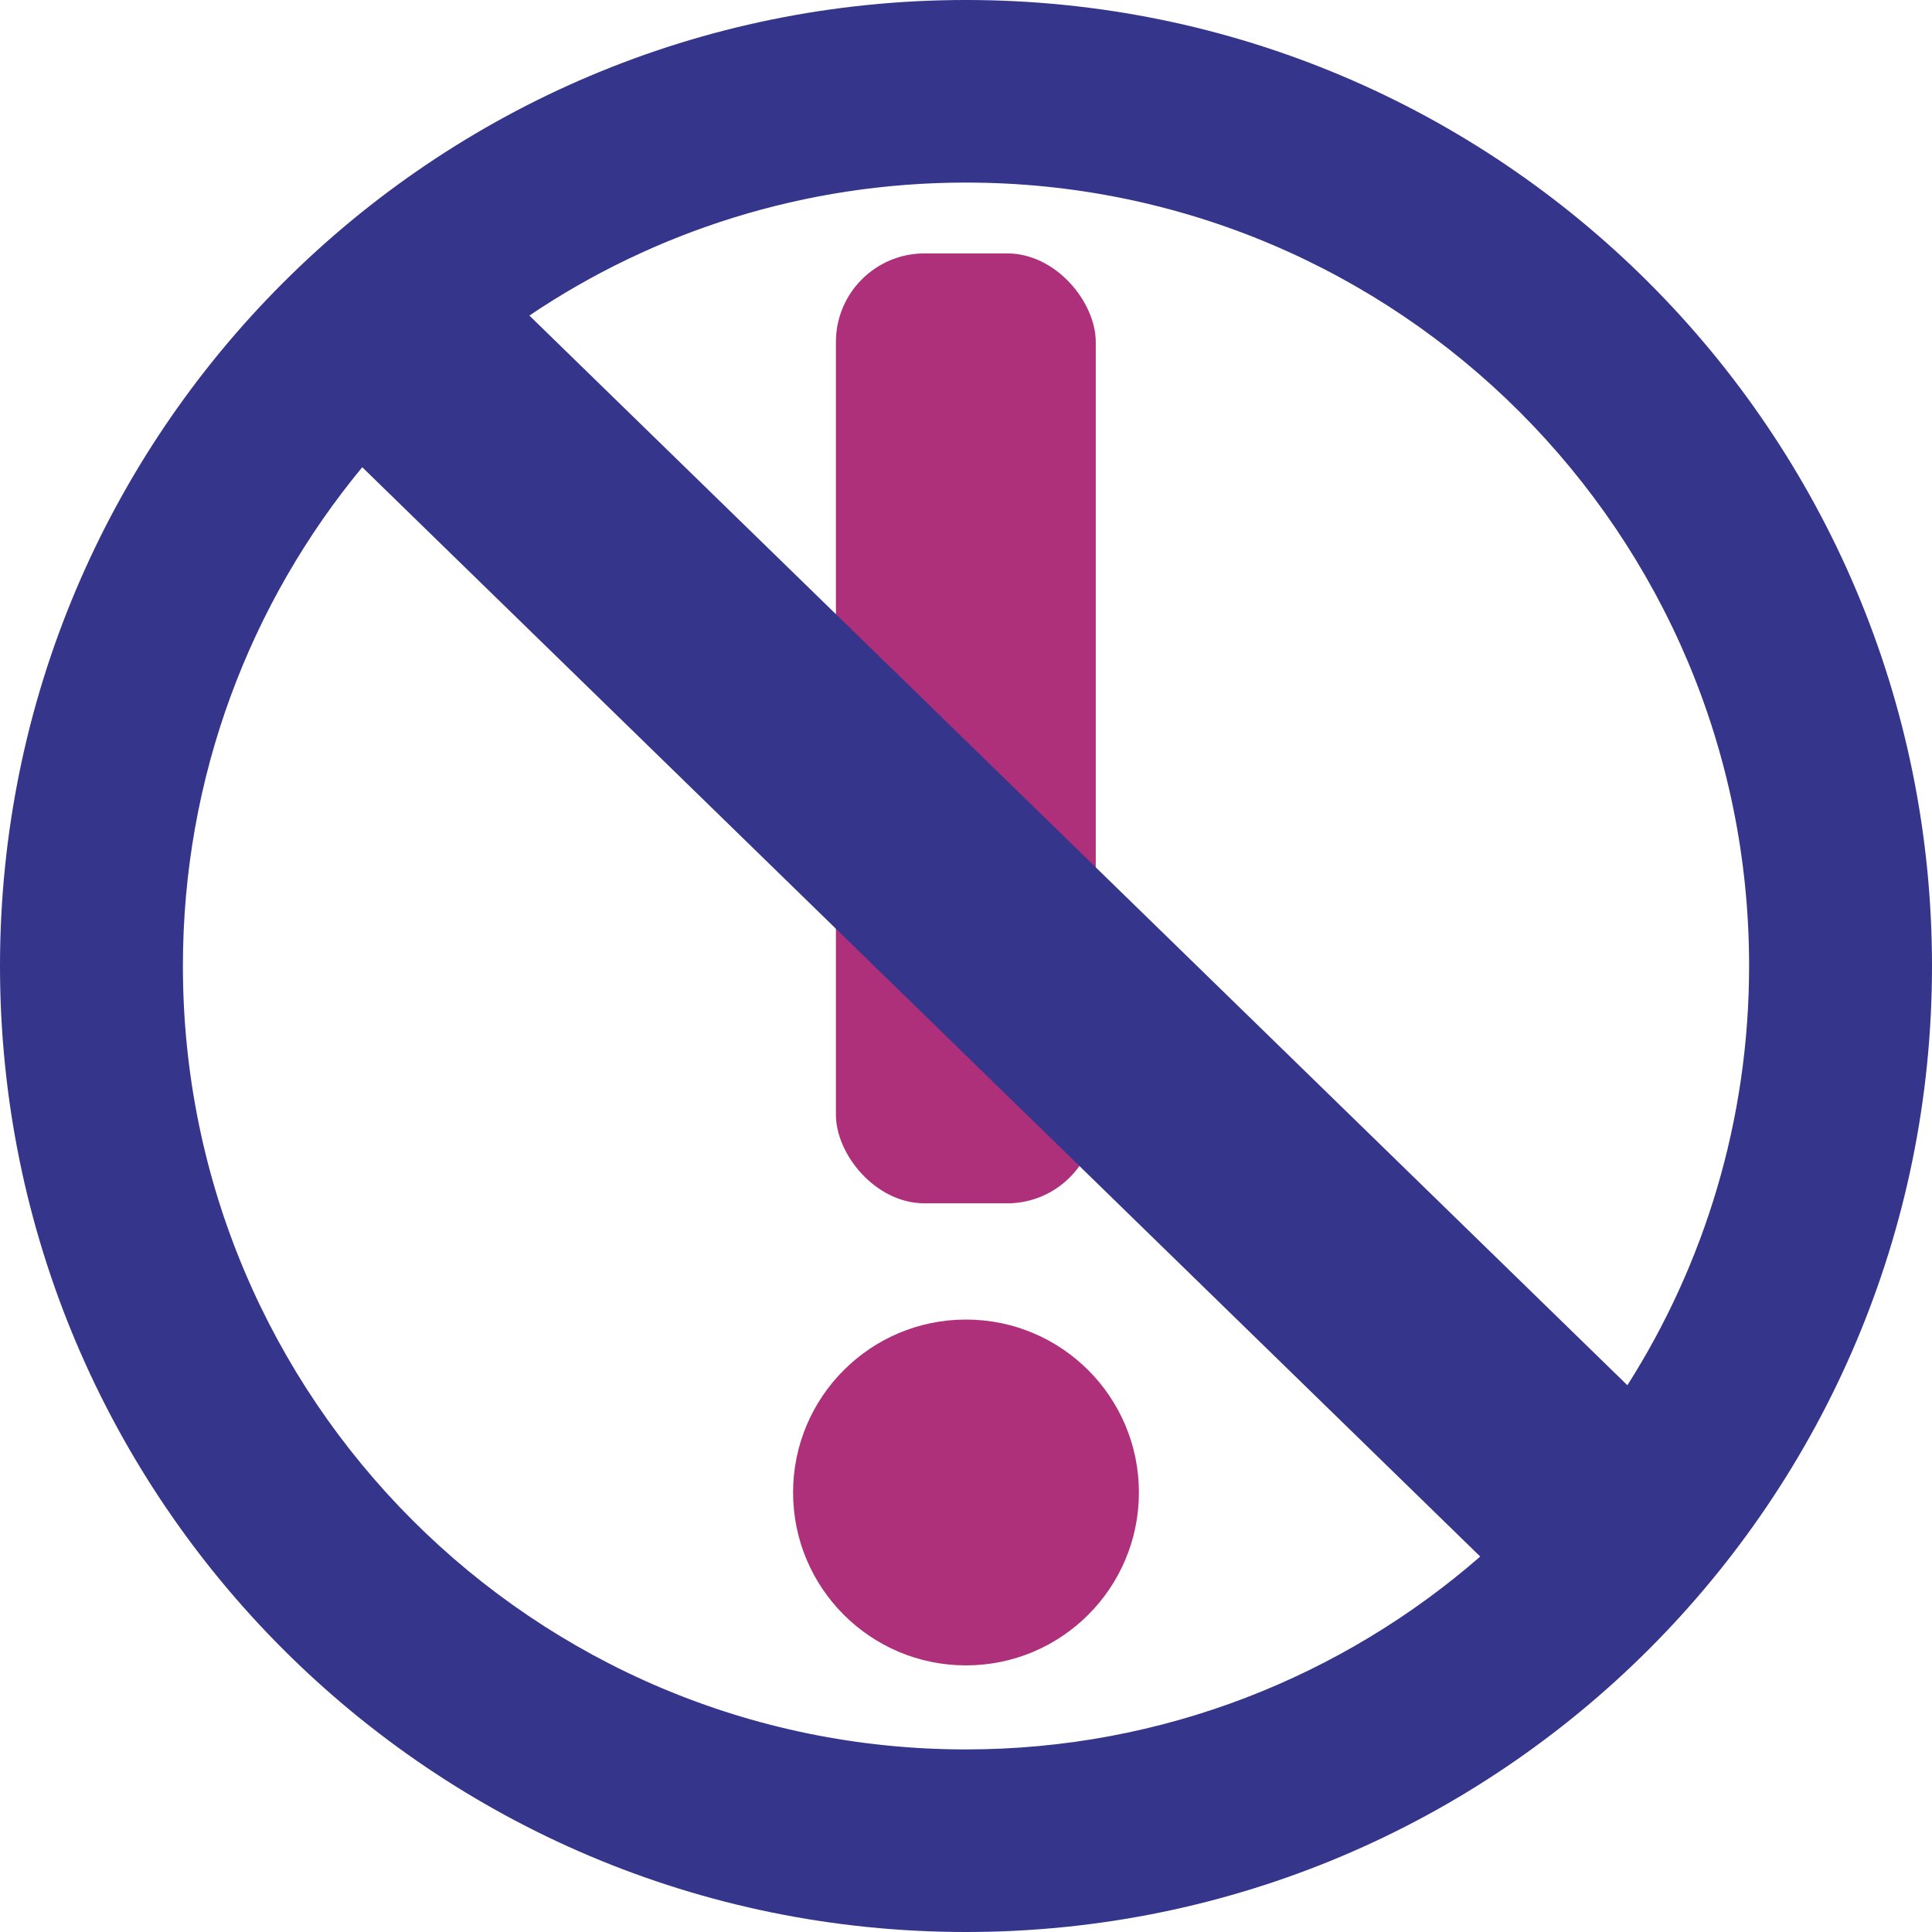
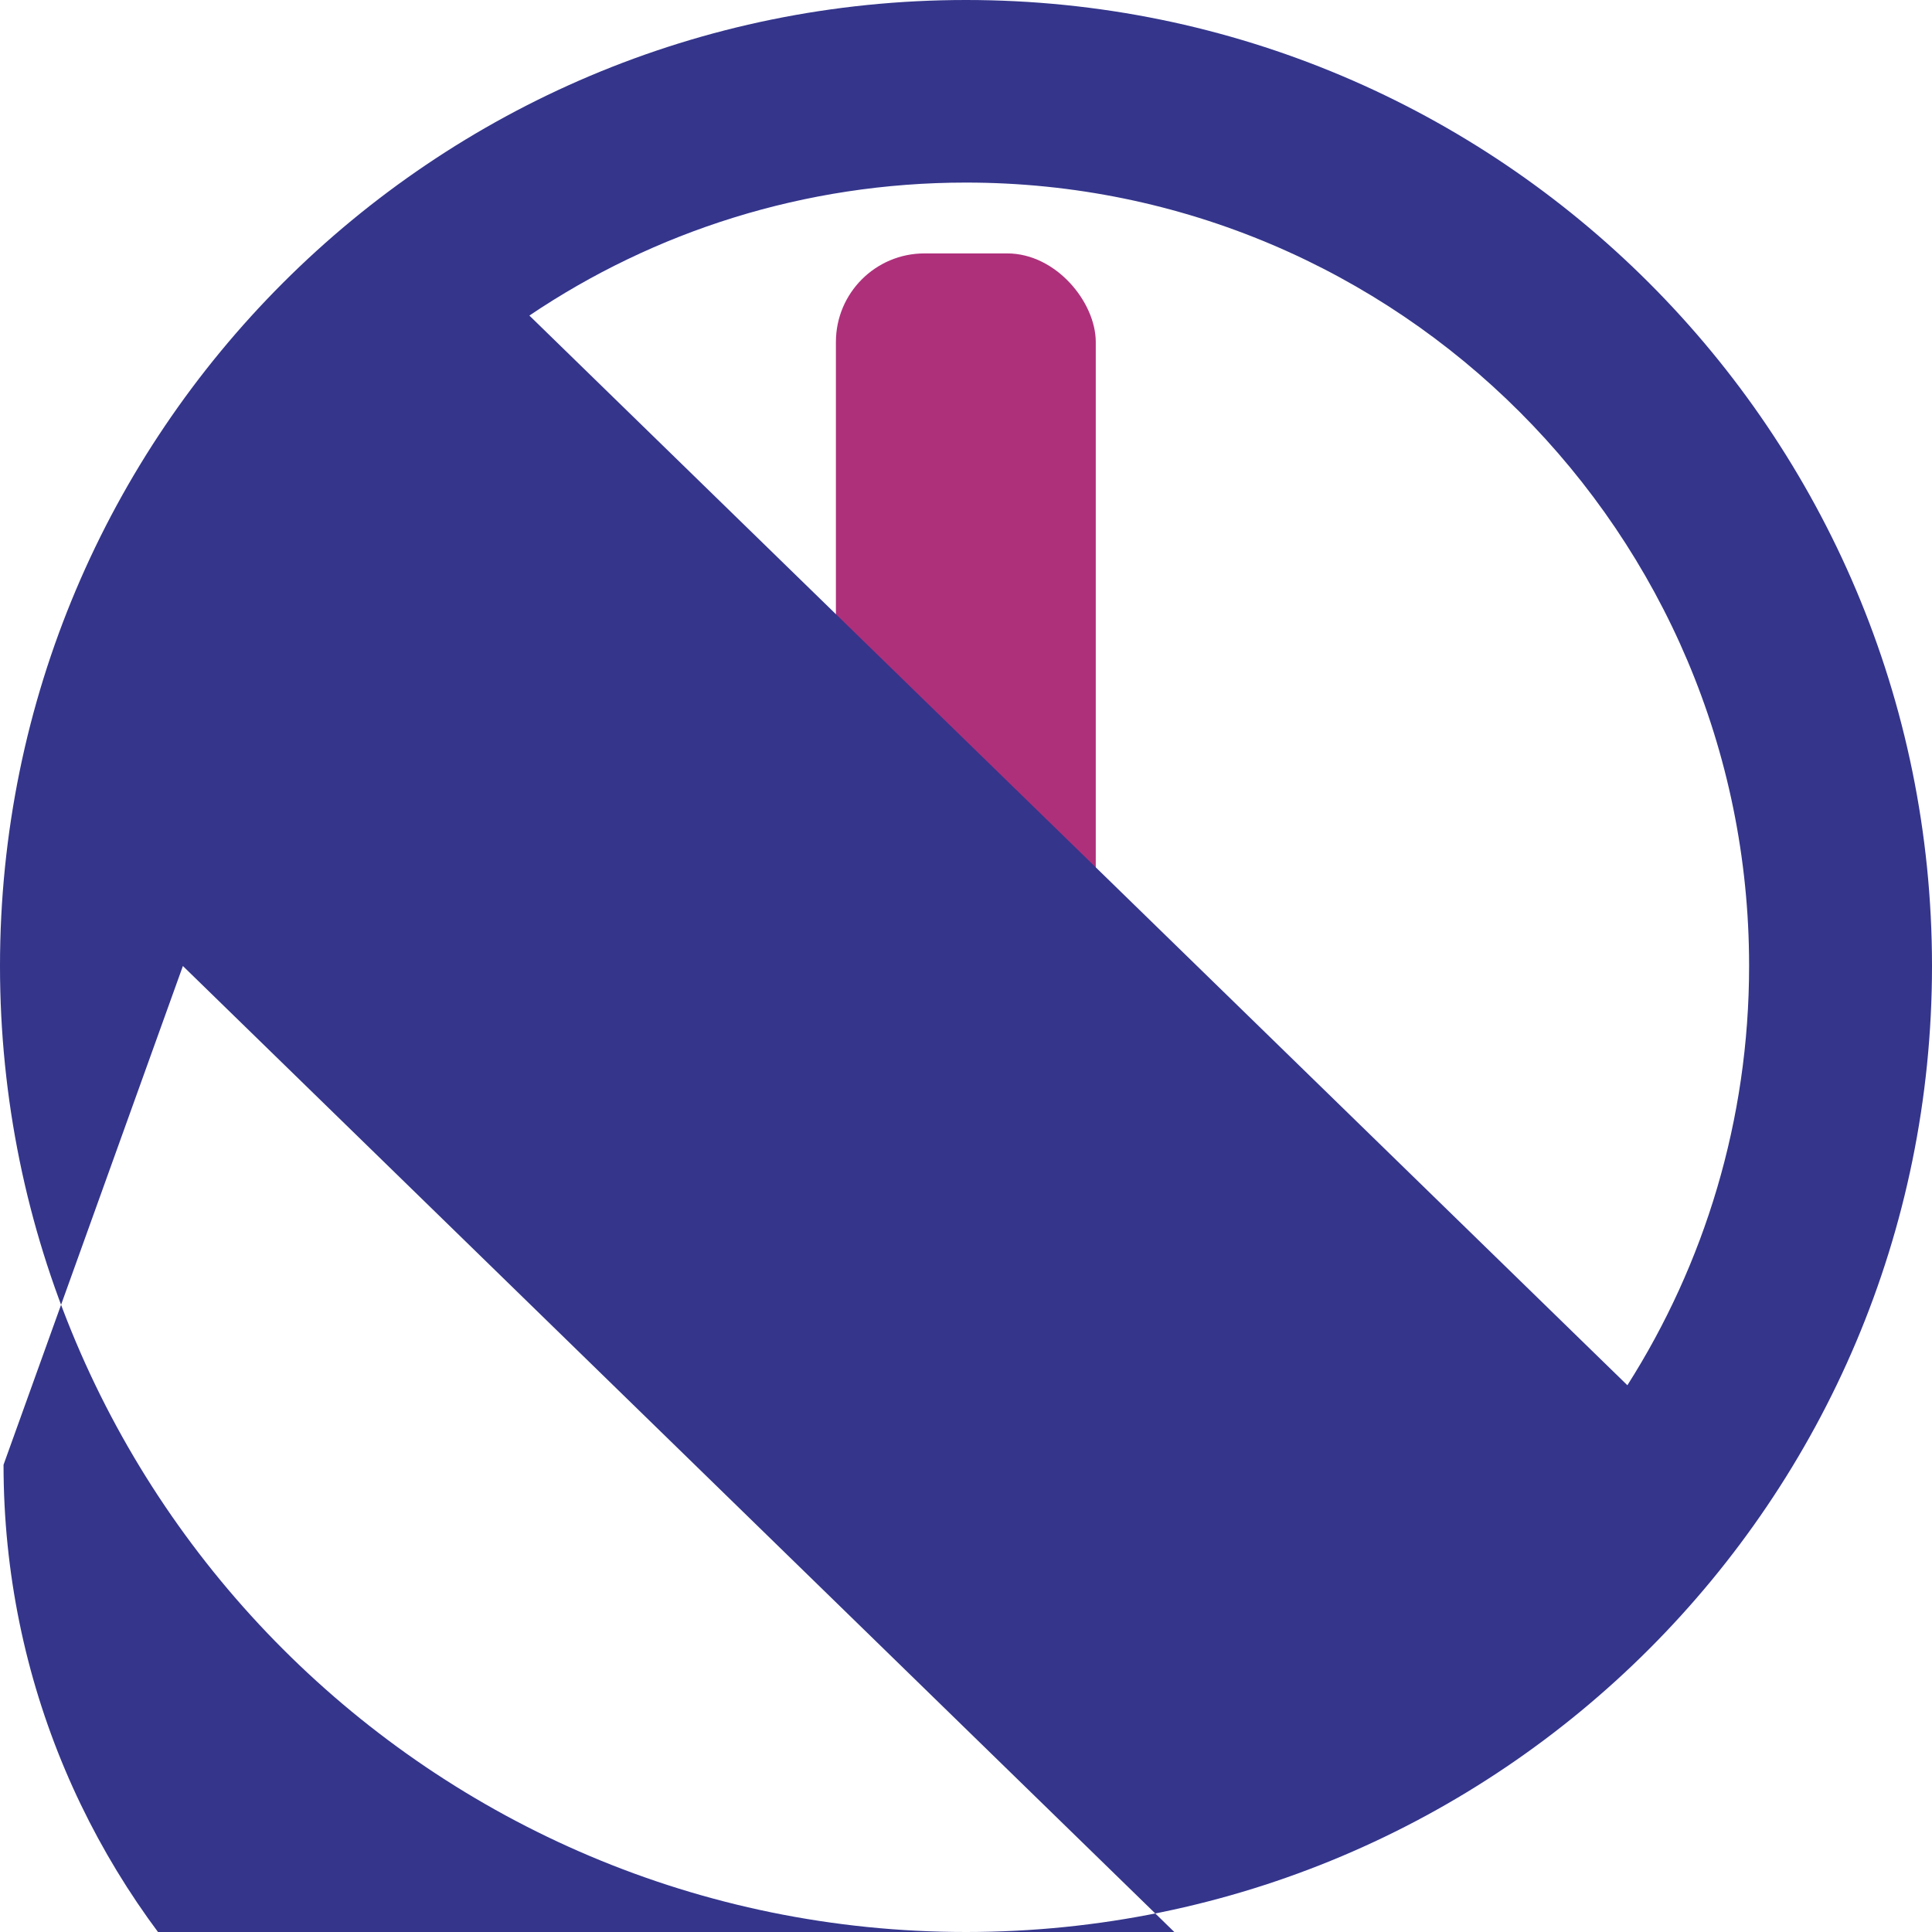
<svg xmlns="http://www.w3.org/2000/svg" id="Layer_2" viewBox="0 0 60 60">
  <defs>
    <style>.cls-1{fill:#34358b;}.cls-2{fill:#ae307b;}</style>
  </defs>
  <g id="Layer_1-2">
    <rect class="cls-2" x="25.96" y="7.87" width="8.07" height="29.5" rx="2.75" ry="2.75" />
-     <path class="cls-1" d="m30,0C13.43,0,0,13.43,0,30s13.43,30,30,30,30-13.43,30-30S46.57,0,30,0Zm24.32,30c0,4.79-1.39,9.26-3.78,13.02L16.44,9.8c3.87-2.61,8.54-4.13,13.56-4.13,13.43,0,24.32,10.89,24.32,24.32Zm-48.64,0c0-5.88,2.09-11.28,5.57-15.49l34.72,33.83c-4.27,3.72-9.86,5.99-15.97,5.99-13.43,0-24.32-10.89-24.32-24.33Z" />
-     <circle class="cls-2" cx="30" cy="46.35" r="5.37" />
+     <path class="cls-1" d="m30,0C13.43,0,0,13.43,0,30s13.43,30,30,30,30-13.43,30-30S46.57,0,30,0Zm24.32,30c0,4.79-1.39,9.26-3.78,13.02L16.44,9.8c3.87-2.61,8.54-4.13,13.56-4.13,13.43,0,24.32,10.89,24.32,24.32Zm-48.64,0l34.72,33.83c-4.27,3.72-9.86,5.99-15.97,5.99-13.43,0-24.32-10.89-24.32-24.33Z" />
  </g>
</svg>